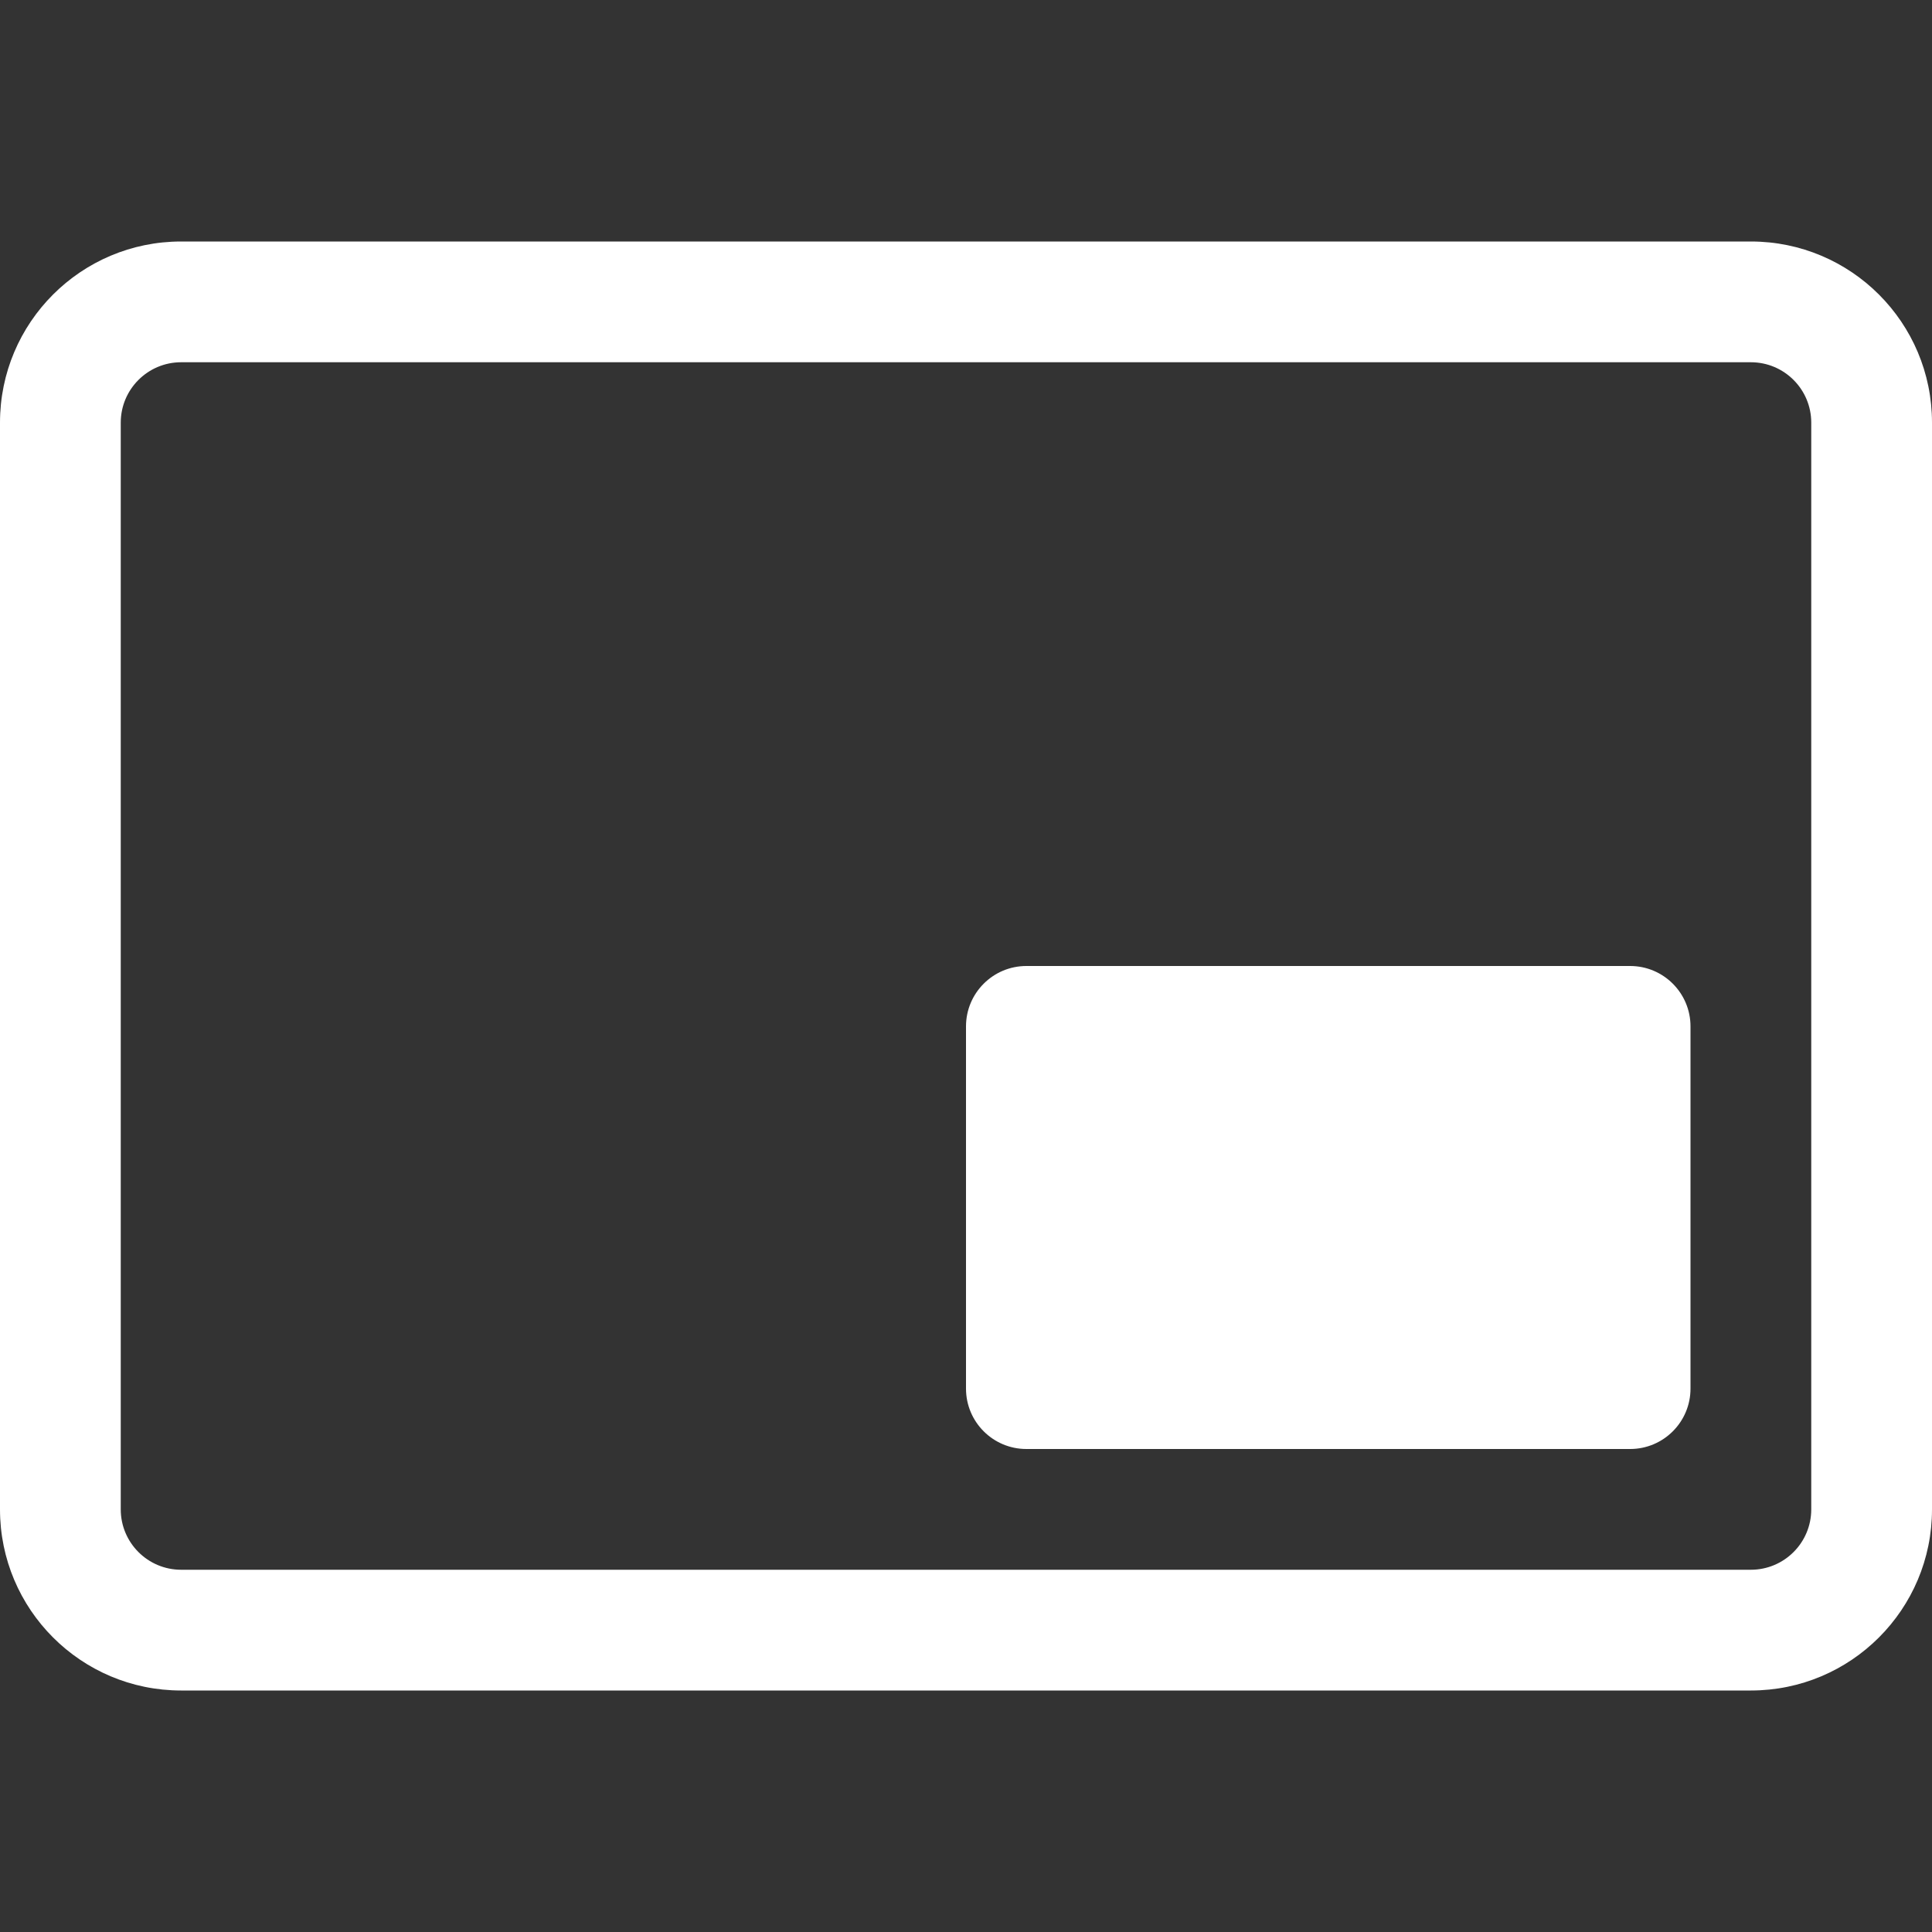
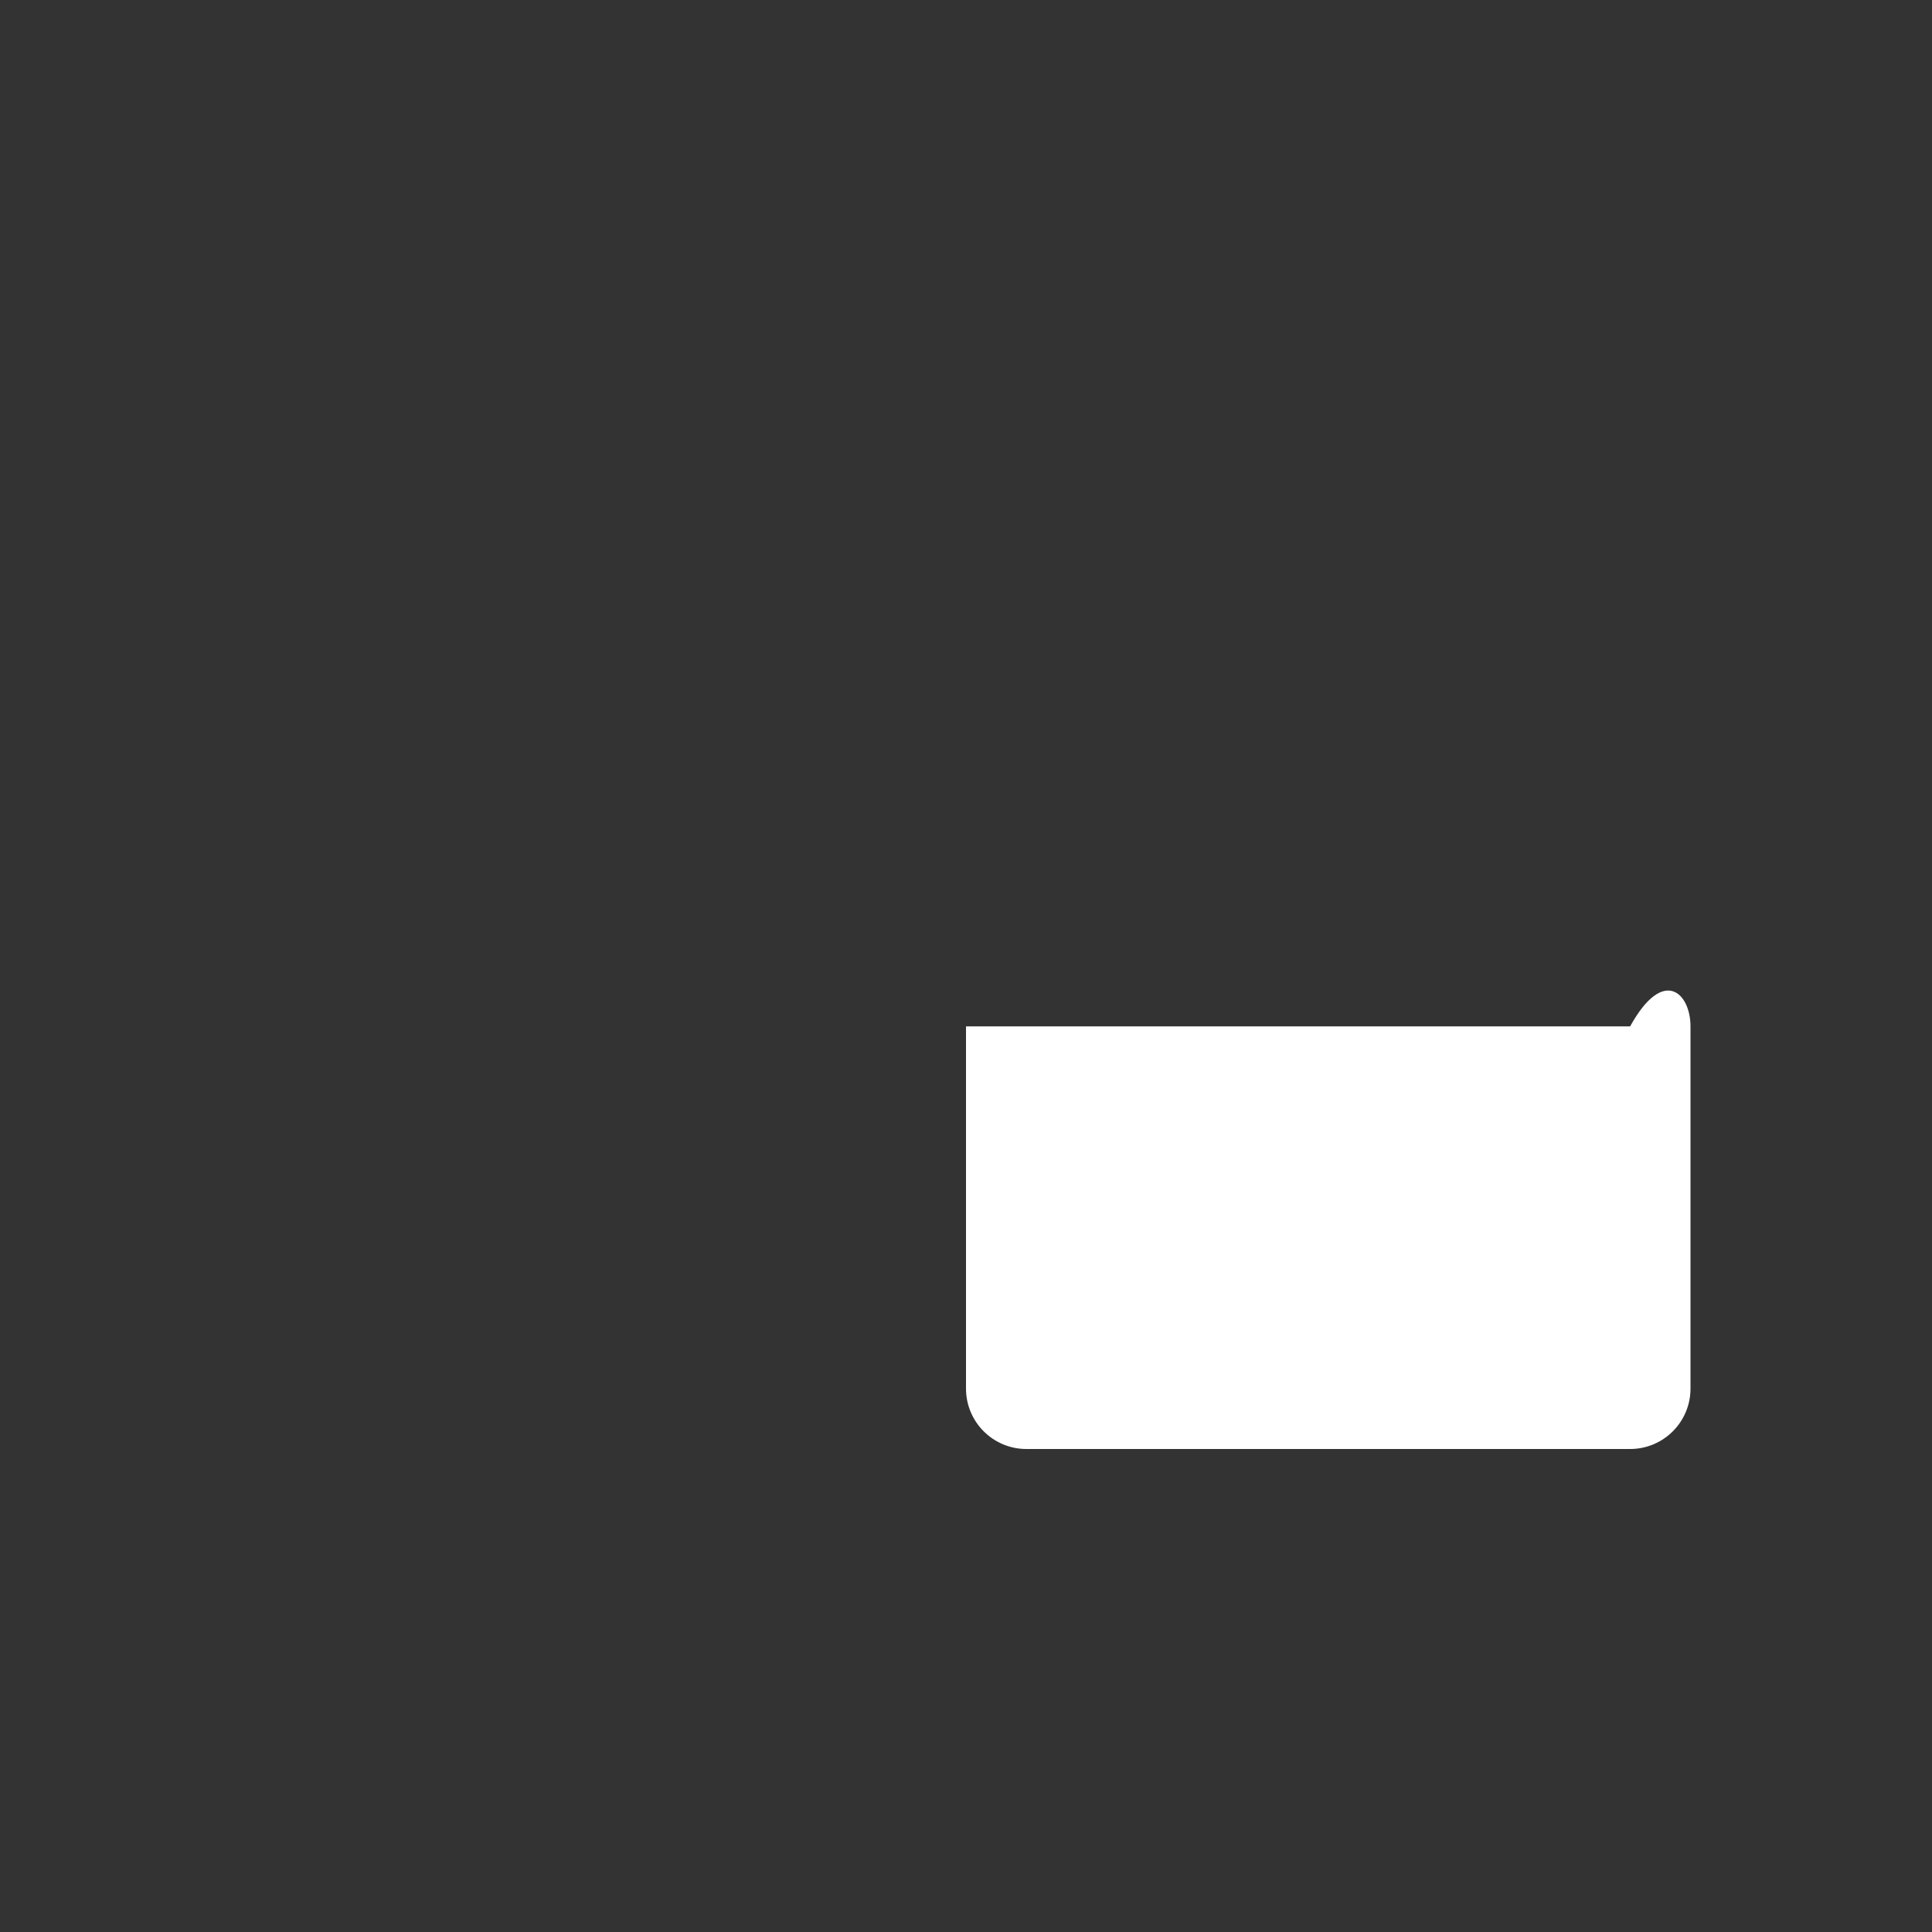
<svg xmlns="http://www.w3.org/2000/svg" width="32" height="32" viewBox="0 0 32 32" fill="none">
  <rect x="0" y="0" width="32" height="32" fill="#333333" stroke="none" />
-   <path d="M0 7C0 5.343 1.343 4 3 4H29C30.657 4 32 5.343 32 7V25C32 26.657 30.657 28 29 28H3C1.343 28 0 26.657 0 25V7ZM3 6C2.448 6 2 6.448 2 7V25C2 25.552 2.448 26 3 26H29C29.552 26 30 25.552 30 25V7C30 6.448 29.552 6 29 6H3Z" fill="white" />
-   <path d="M16 17C16 16.448 16.448 16 17 16H27C27.552 16 28 16.448 28 17V23C28 23.552 27.552 24 27 24H17C16.448 24 16 23.552 16 23V17Z" fill="white" />
+   <path d="M16 17H27C27.552 16 28 16.448 28 17V23C28 23.552 27.552 24 27 24H17C16.448 24 16 23.552 16 23V17Z" fill="white" />
</svg>